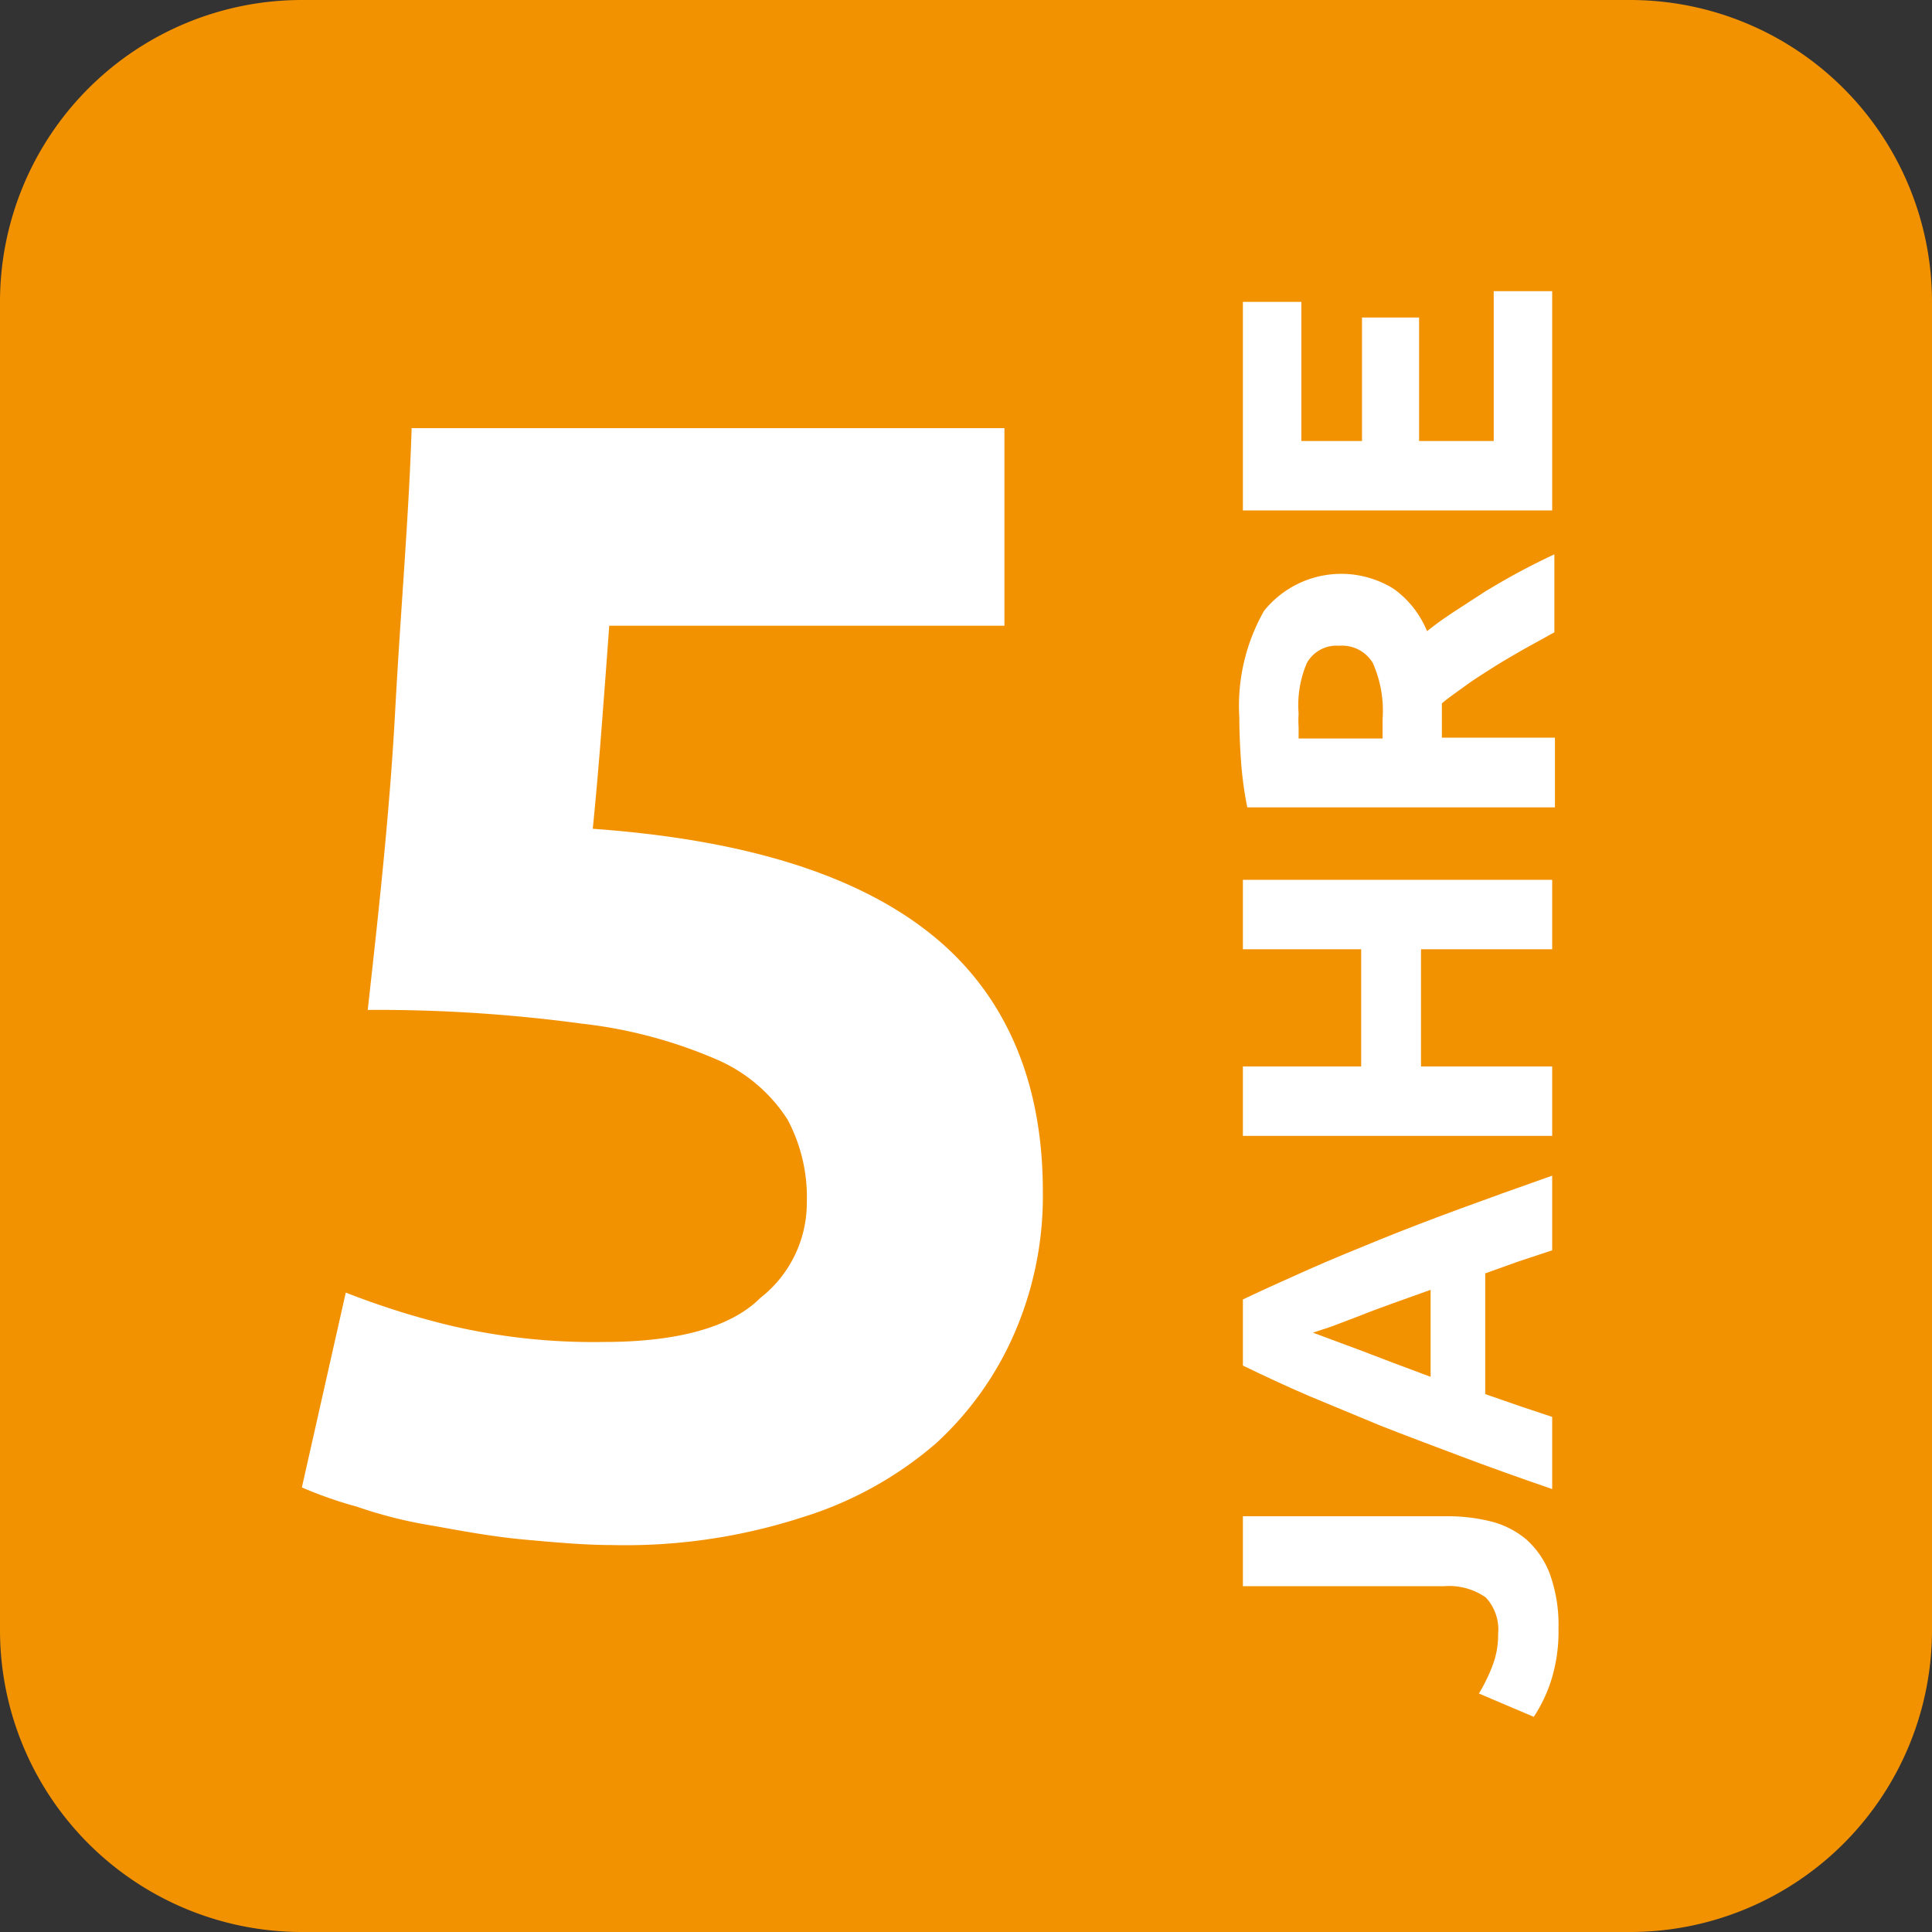
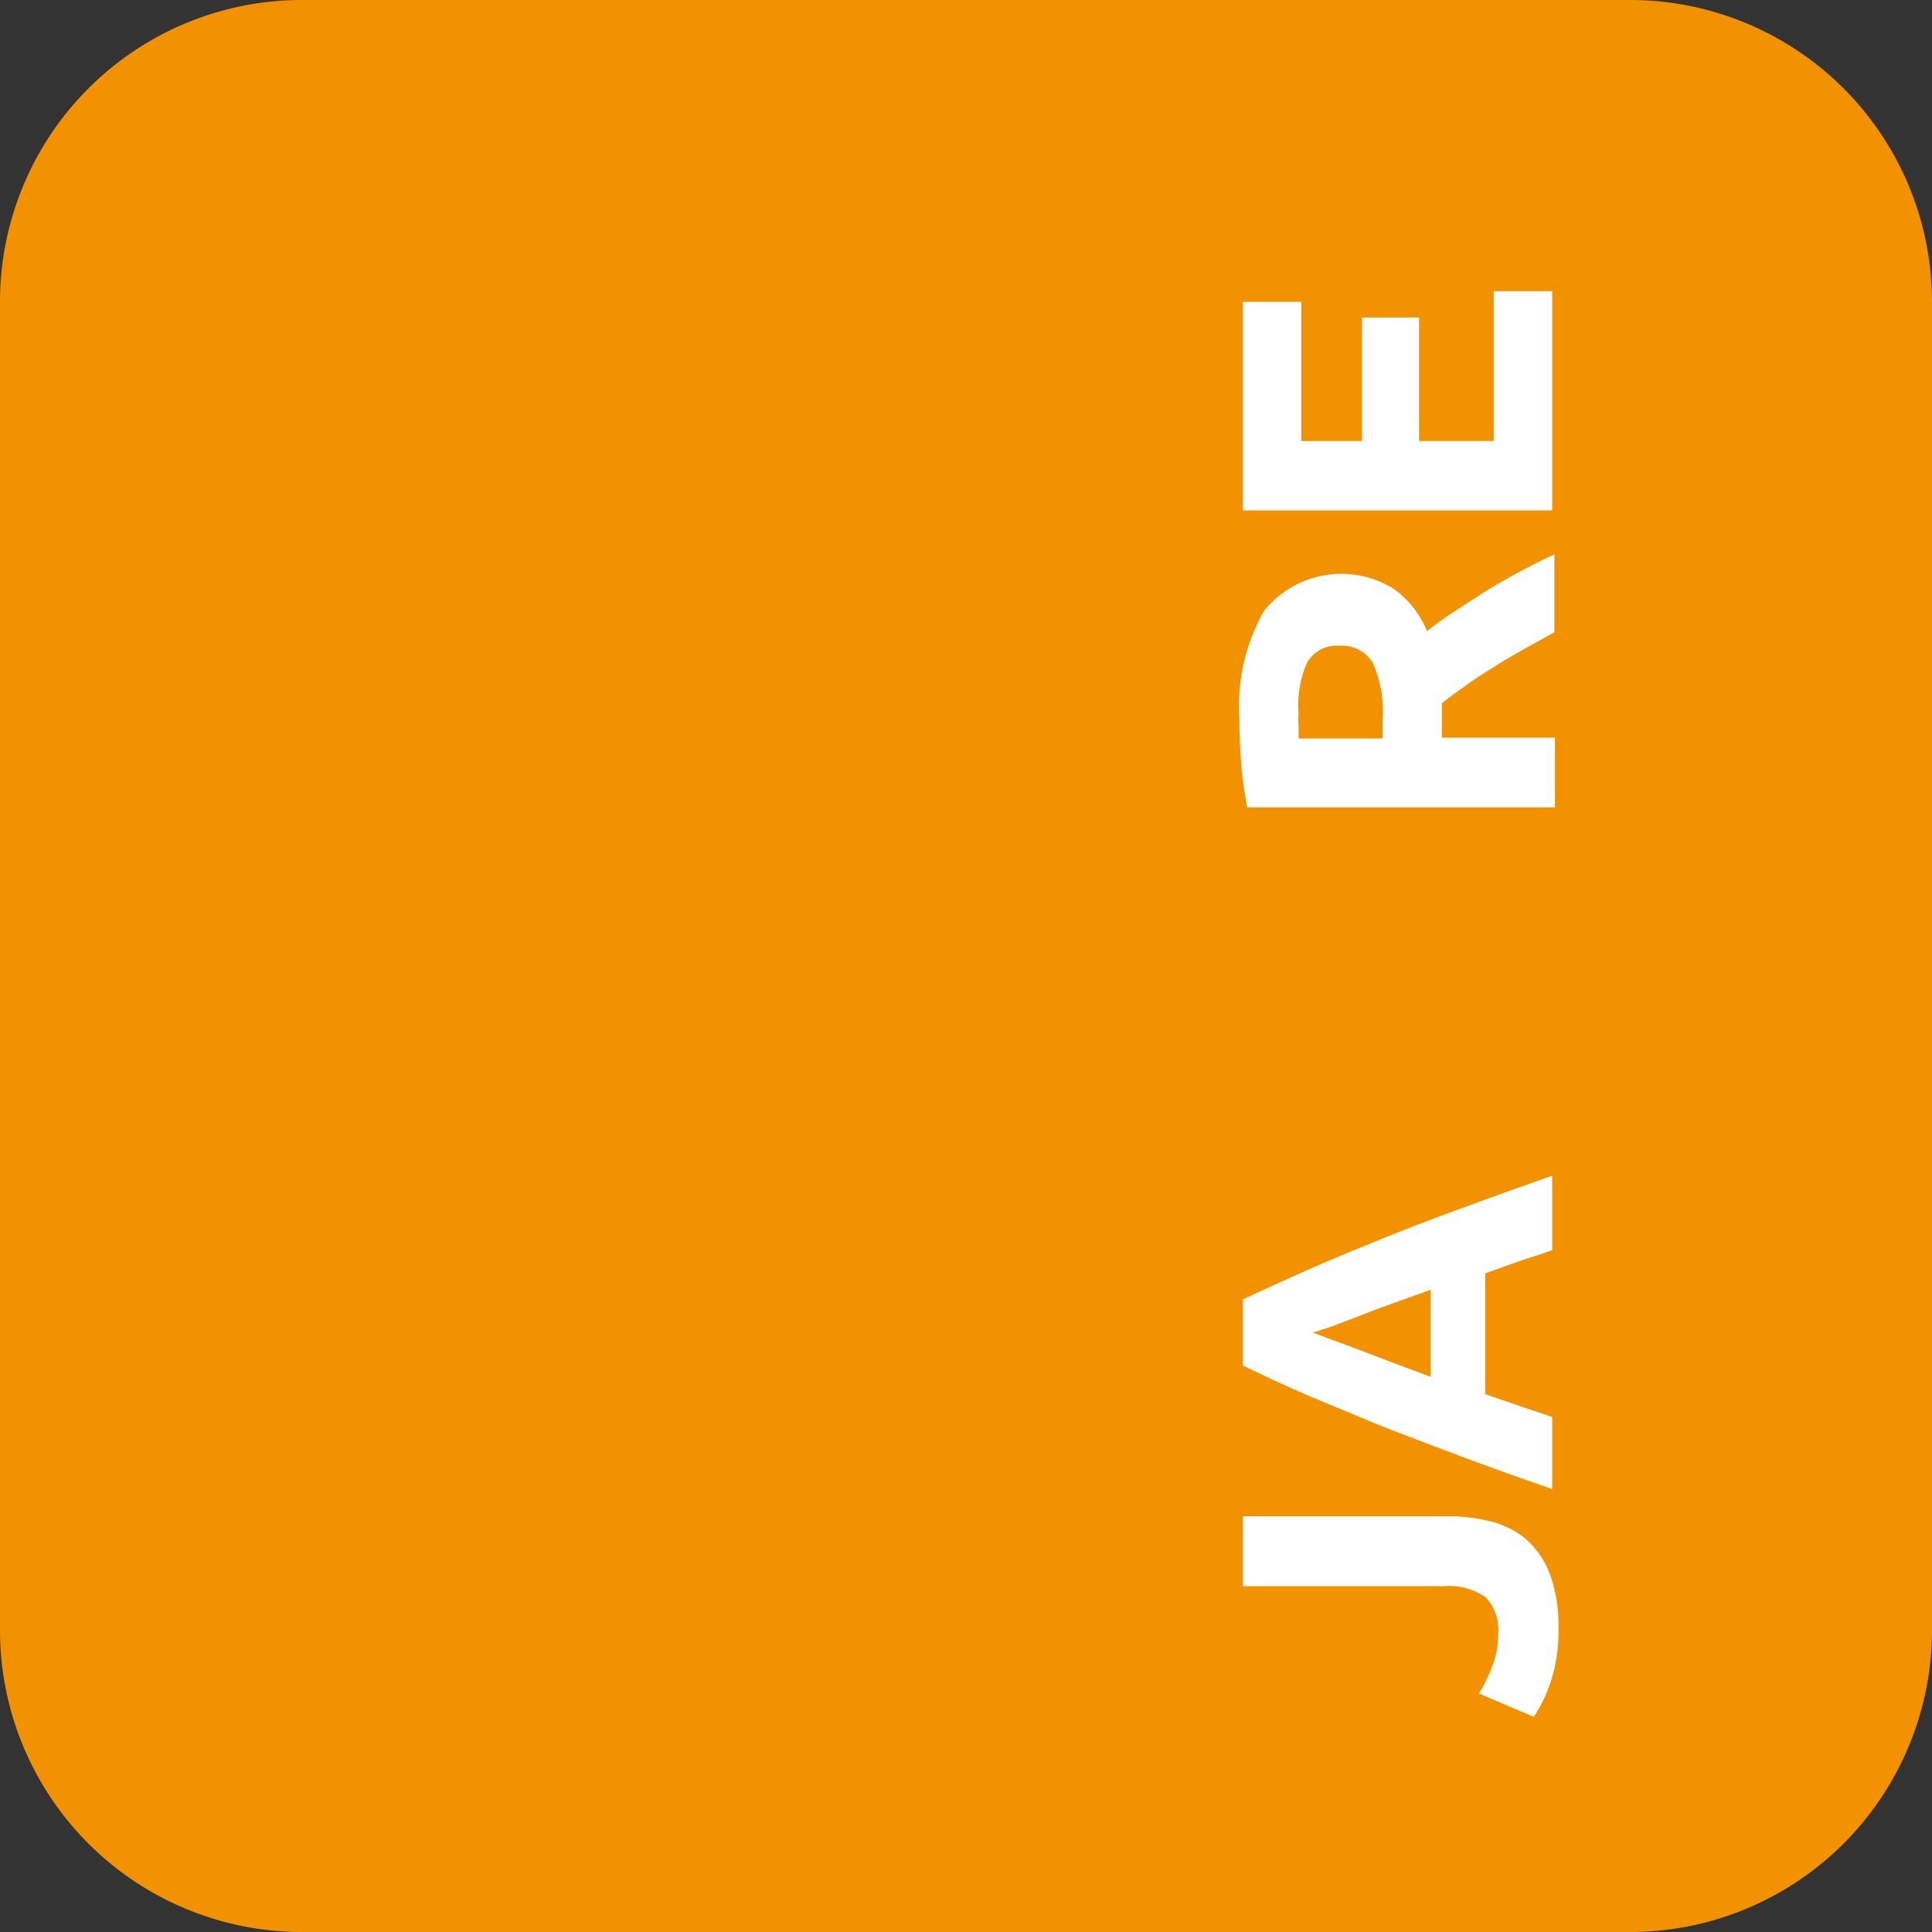
<svg xmlns="http://www.w3.org/2000/svg" viewBox="0 0 70.4 70.4">
  <rect x="0" y="0" width="70.4" height="70.4" fill="#333333" stroke="none" />
  <defs>
    <style>.cls-1{fill:#f39200;fill-rule:evenodd;}.cls-2{fill:#fff;}</style>
  </defs>
  <title>Fichier 13</title>
  <g id="Calque_2" data-name="Calque 2">
    <g id="Groupe_17" data-name="Groupe 17">
      <path class="cls-1" d="M11,0H59.4a11,11,0,0,1,11,11V59.4a11,11,0,0,1-11,11H11a11,11,0,0,1-11-11V11A11,11,0,0,1,11,0Z" />
-       <path class="cls-2" d="M29.4,43.8a6,6,0,0,0-.7-3,5.77,5.77,0,0,0-2.6-2.2,17.21,17.21,0,0,0-4.9-1.3,55.62,55.62,0,0,0-7.8-.5c.4-3.6.8-7.2,1-10.9s.5-7.1.6-10.3H36.6v7.2H22.2c-.1,1.4-.2,2.7-.3,4s-.2,2.4-.3,3.4c5.6.4,9.7,1.7,12.4,3.9s4,5.4,4,9.3a12.55,12.55,0,0,1-1,5.1,11.8,11.8,0,0,1-2.9,4.1,13.56,13.56,0,0,1-4.9,2.7,20.89,20.89,0,0,1-6.9,1c-1,0-2.1-.1-3.2-.2s-2.2-.3-3.3-.5a16.31,16.31,0,0,1-2.8-.7,15,15,0,0,1-2-.7l1.6-7.1a29,29,0,0,0,3.8,1.2,22.87,22.87,0,0,0,5.6.6c2.6,0,4.6-.5,5.7-1.6A4.4,4.4,0,0,0,29.4,43.8Z" />
      <path class="cls-2" d="M52.77,55.25a6.53,6.53,0,0,1,1.56.19,3.24,3.24,0,0,1,1.28.65,3.2,3.2,0,0,1,.86,1.25,5.48,5.48,0,0,1,.32,2,5.92,5.92,0,0,1-.27,1.9,5.41,5.41,0,0,1-.63,1.32l-2-.85a6.3,6.3,0,0,0,.49-1,3.13,3.13,0,0,0,.21-1.17,1.71,1.71,0,0,0-.45-1.33,2.32,2.32,0,0,0-1.53-.41H45.29V55.25Z" />
      <path class="cls-2" d="M56.56,45.56l-1.21.4-1.23.44v4.4l1.24.43,1.2.4v2.63c-1.22-.42-2.34-.82-3.37-1.21s-2-.75-2.91-1.11l-2.6-1.08c-.81-.35-1.61-.72-2.39-1.1V47.35c.78-.37,1.58-.73,2.39-1.09s1.69-.72,2.6-1.09,1.88-.74,2.91-1.12,2.15-.78,3.37-1.21Zm-8.72,3,.67.25,1,.37,1.23.47,1.39.52V47l-1.4.5c-.44.16-.85.31-1.22.46l-1,.38Z" />
-       <path class="cls-2" d="M45.29,34.59V32.06H56.56v2.53H51.78v4.27h4.78v2.53H45.29V38.86H49.6V34.59Z" />
      <path class="cls-2" d="M45.16,26.15a7,7,0,0,1,.9-3.89,3.61,3.61,0,0,1,4.73-.8A3.55,3.55,0,0,1,52,23q.42-.34,1-.72l1.14-.74c.4-.24.81-.48,1.24-.71s.85-.44,1.26-.63v2.84l-1.12.62c-.38.22-.75.43-1.11.66s-.7.44-1,.66-.61.43-.87.65v1.25h4.12v2.54H45.45a13.29,13.29,0,0,1-.23-1.71Q45.16,26.85,45.16,26.15ZM47.32,26a3.86,3.86,0,0,0,0,.5c0,.15,0,.28,0,.41h3.06V26.2a4.28,4.28,0,0,0-.36-2.05,1.31,1.31,0,0,0-1.22-.62,1.24,1.24,0,0,0-1.18.63A3.9,3.9,0,0,0,47.32,26Z" />
      <path class="cls-2" d="M56.56,18.6H45.29V11h2.13v5.07h2.21v-4.5h2.08v4.5h2.72V10.61h2.13Z" />
    </g>
  </g>
</svg>